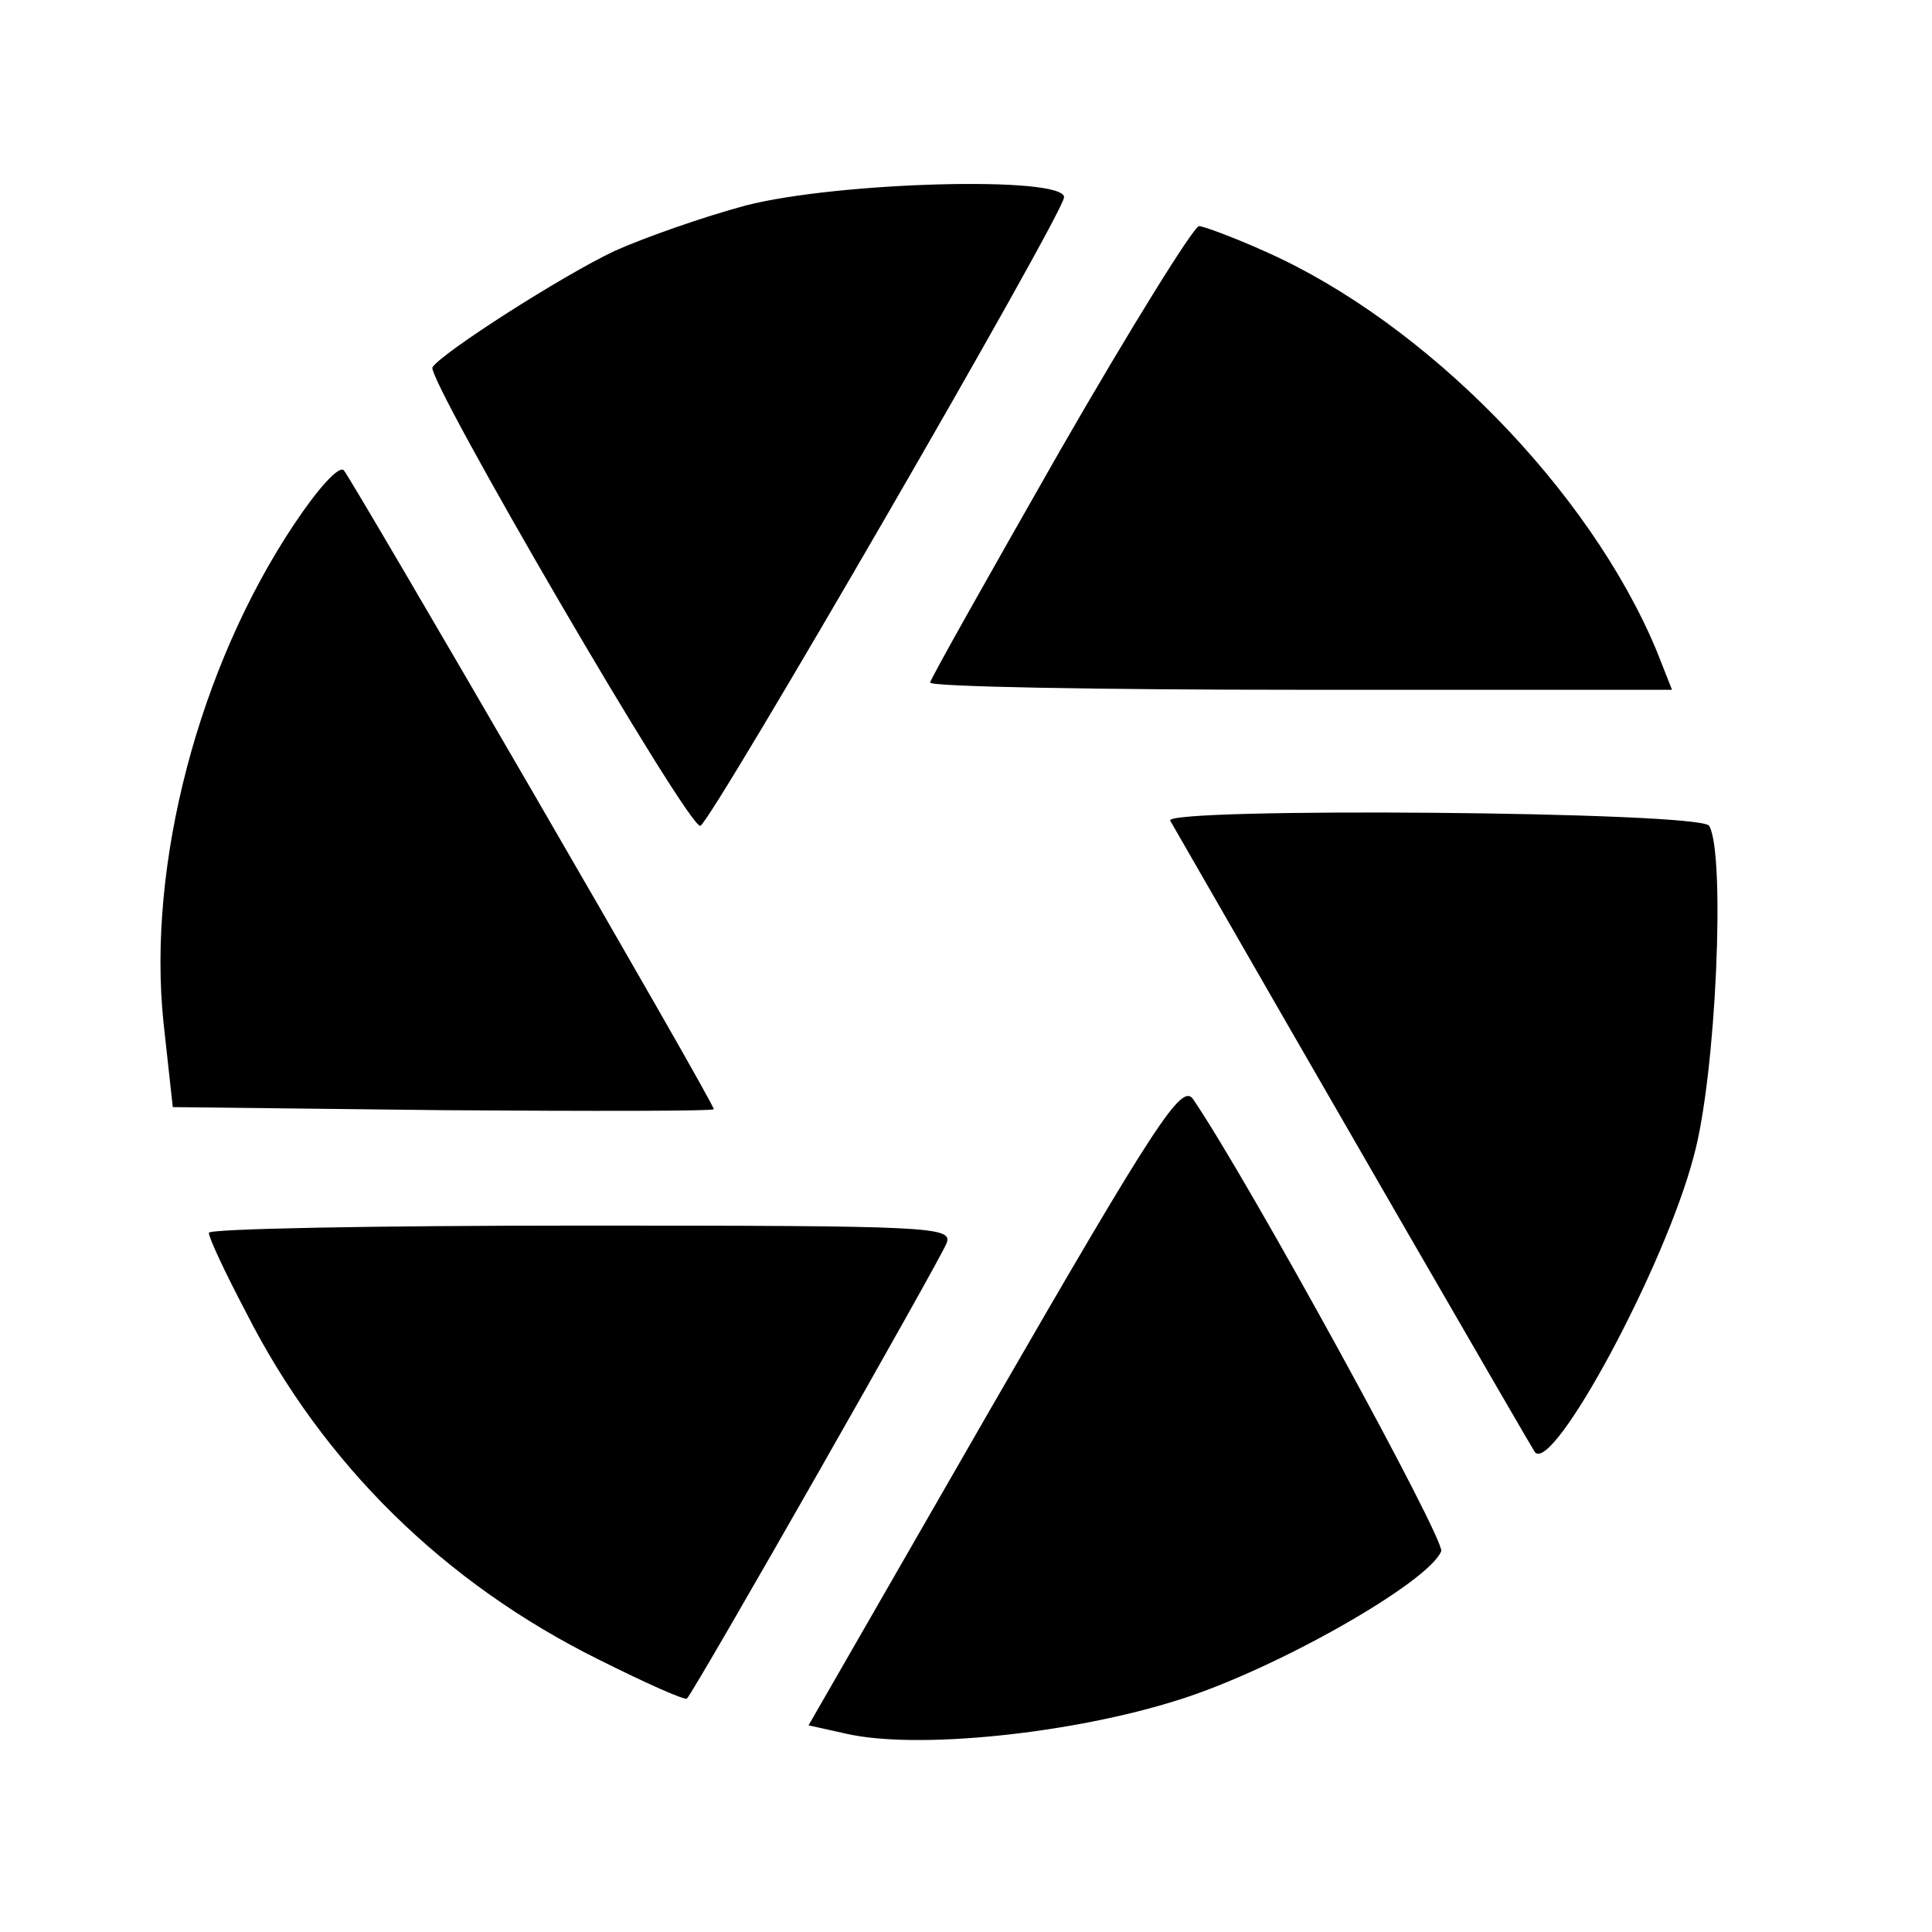
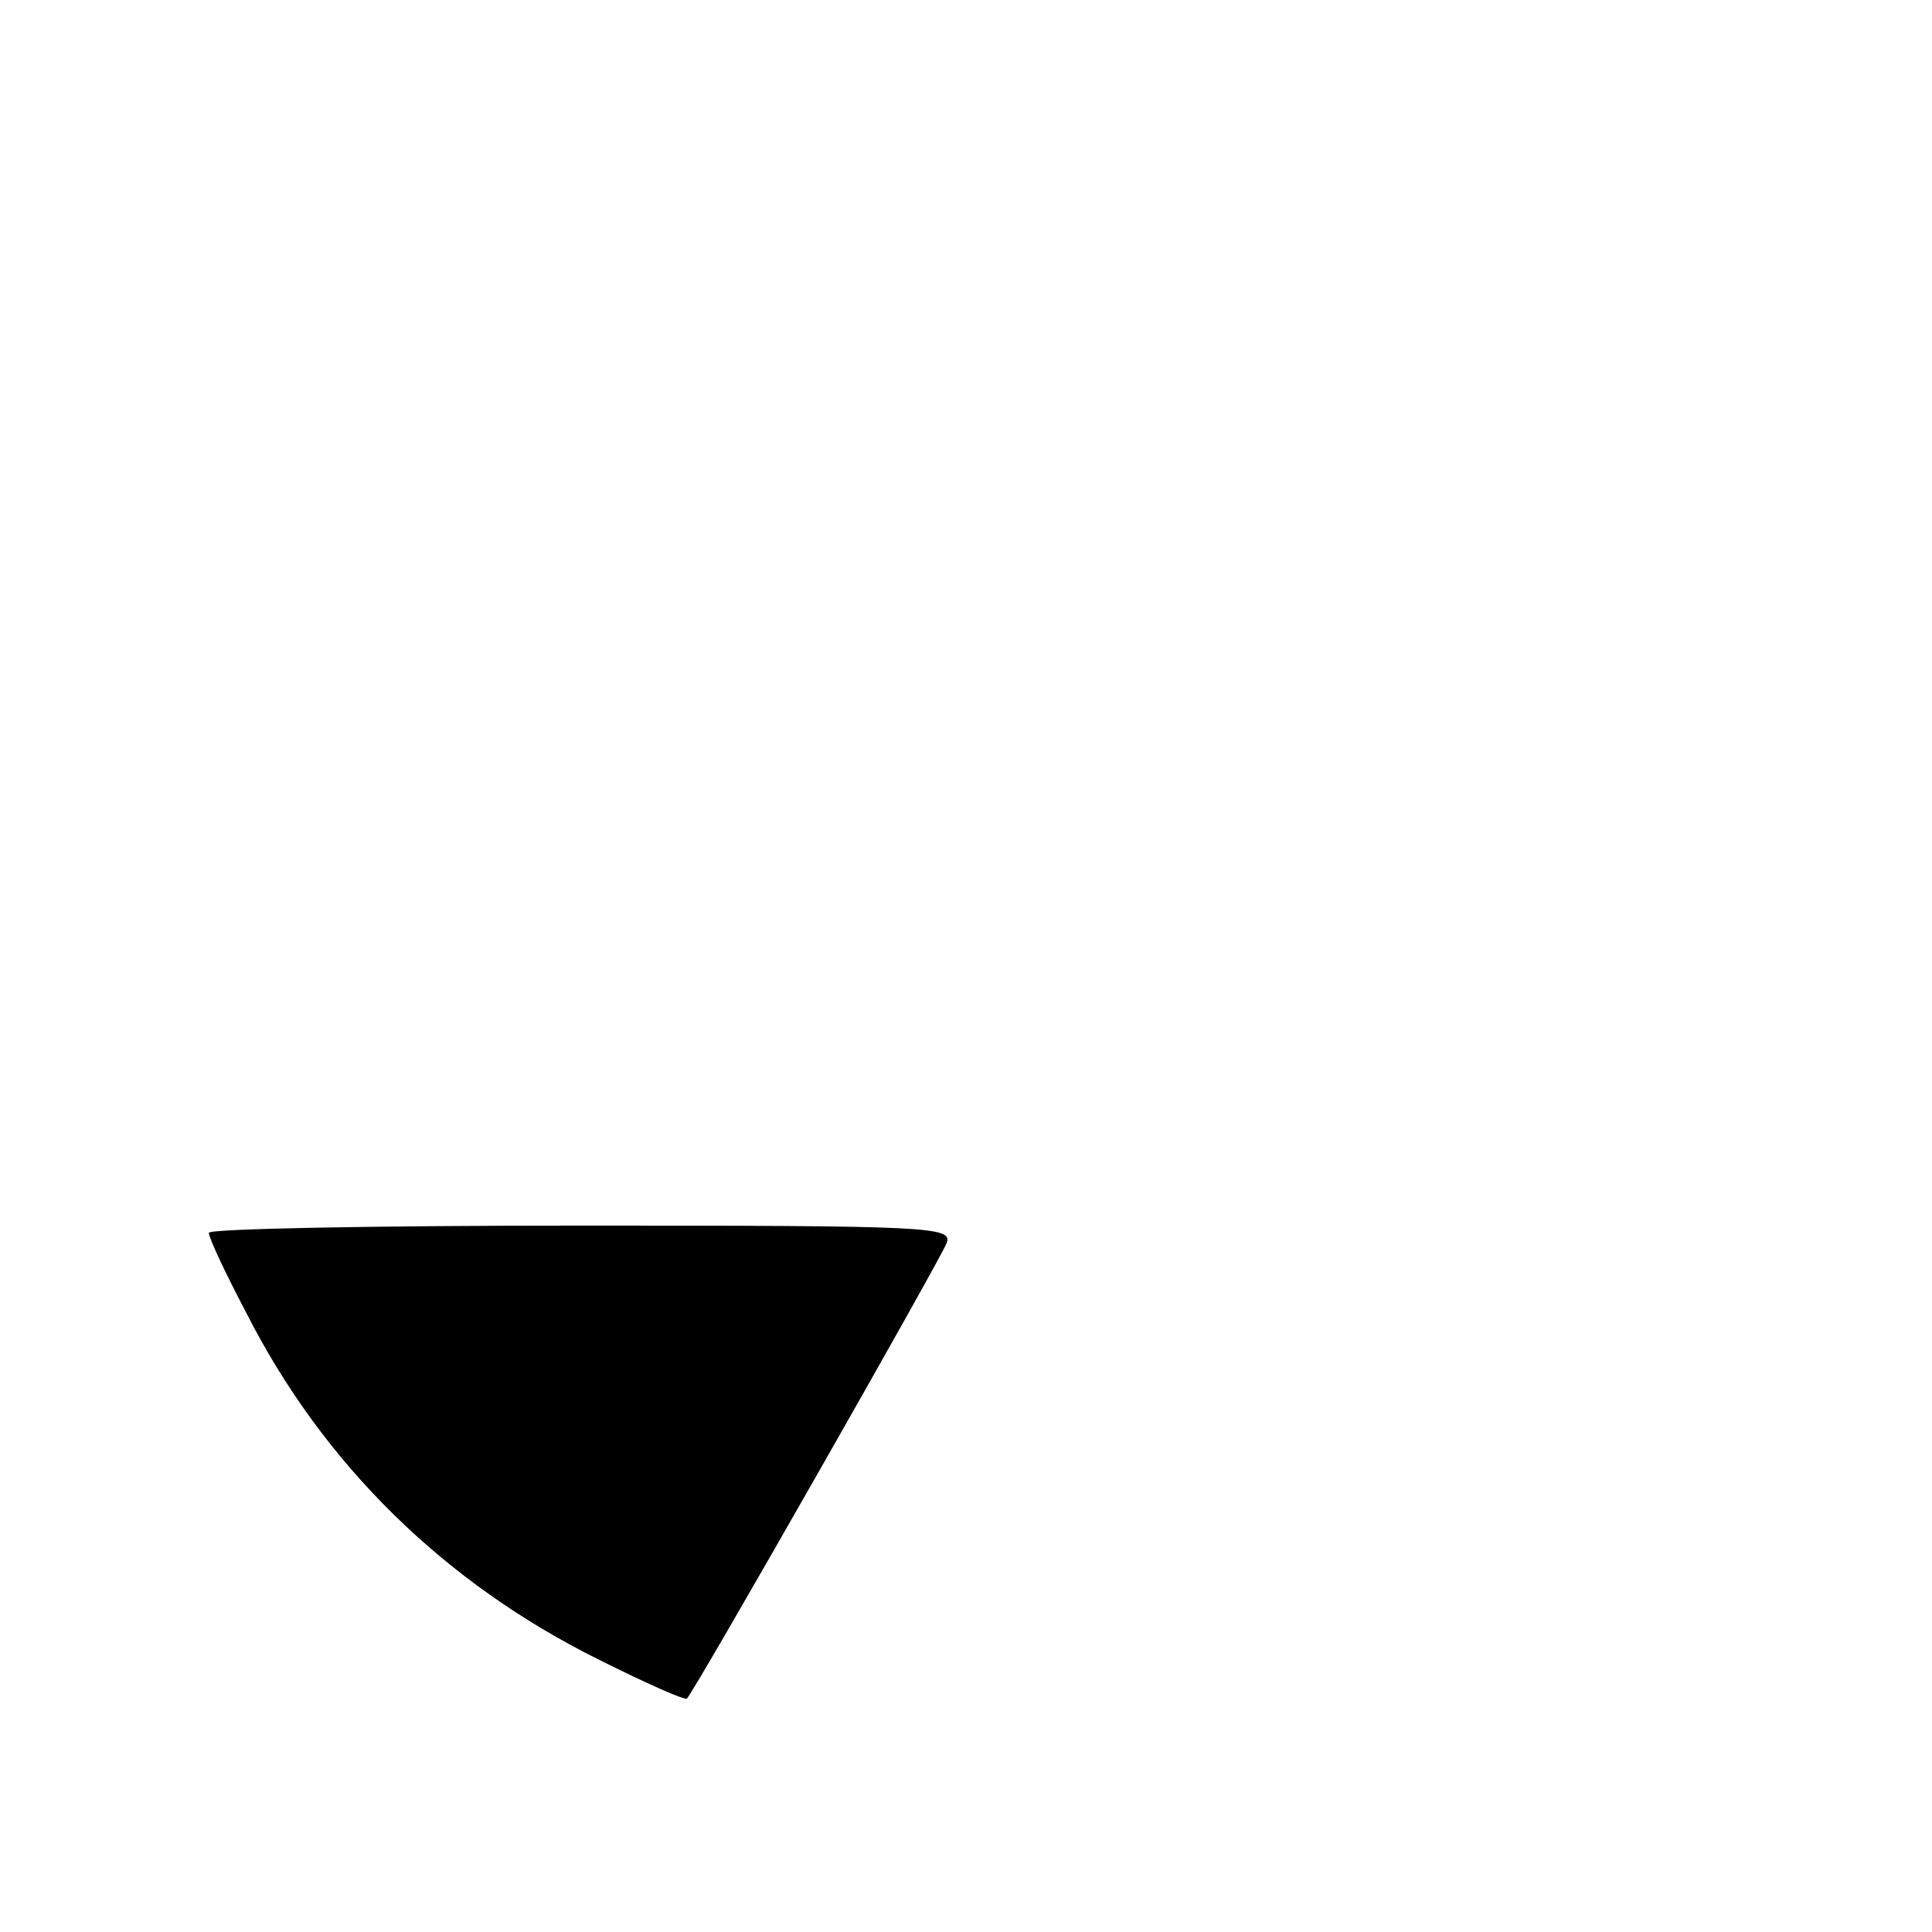
<svg xmlns="http://www.w3.org/2000/svg" xmlns:ns1="http://www.inkscape.org/namespaces/inkscape" xmlns:ns2="http://sodipodi.sourceforge.net/DTD/sodipodi-0.dtd" width="30mm" height="30mm" viewBox="0 0 30 30" version="1.1" id="svg624" ns1:version="1.1 (c68e22c387, 2021-05-23)" ns2:docname="shutter.svg">
  <ns2:namedview id="namedview626" pagecolor="#ffffff" bordercolor="#666666" borderopacity="1.0" ns1:pageshadow="2" ns1:pageopacity="0.0" ns1:pagecheckerboard="0" ns1:document-units="mm" showgrid="false" width="30mm" ns1:zoom="2.9291246" ns1:cx="95.250302" ns1:cy="43.016265" ns1:window-width="1920" ns1:window-height="1002" ns1:window-x="-8" ns1:window-y="-8" ns1:window-maximized="1" ns1:current-layer="layer1" />
  <defs id="defs621" />
  <g ns1:label="Ebene 1" ns1:groupmode="layer" id="layer1">
    <g id="g373" transform="matrix(0.16,0,0,0.16,-126.677,-4.009)">
-       <path d="m 864.1,45 c -4.1,1.1 -9.8,3.1 -12.7,4.4 -5.1,2.4 -16.8,9.9 -17.7,11.3 -0.6,1.1 24.9,44.9 26,44.5 1.1,-0.4 35.2,-59.3 35.3,-61 0,-2.1 -22,-1.5 -30.9,0.8 z" id="path8" style="fill:#000000;stroke:none;stroke-width:0.1" />
-       <path d="M 894.6,68.8 C 887.7,80.9 882,91 882,91.3 c 0,0.4 16.2,0.7 36,0.7 h 36 l -1.5,-3.8 C 946,72.6 930.1,56.4 914.6,49.5 911.5,48.1 908.5,47 908.1,47 c -0.5,0 -6.6,9.8 -13.5,21.8 z" id="path10" style="fill:#000000;stroke:none;stroke-width:0.1" />
-       <path d="M 820.3,75.9 C 811,89.8 806,109 807.6,124.3 l 0.9,8.2 26.3,0.3 c 14.4,0.1 26.2,0.1 26.2,-0.1 0,-0.7 -35.1,-61.1 -35.9,-62 -0.5,-0.5 -2.6,1.9 -4.8,5.2 z" id="path24" style="fill:#000000;stroke:none;stroke-width:0.1" />
-       <path d="m 905.3,104.7 c 14.7,25.6 35.1,60.9 35.4,61.3 1.8,2 12.6,-18 15.4,-28.7 2.2,-7.9 3.1,-29.5 1.5,-32.1 -0.8,-1.4 -53,-1.8 -52.3,-0.5 z" id="path32" style="fill:#000000;stroke:none;stroke-width:0.1" />
-       <path d="m 888.2,161.2 -18,31.3 3.6,0.8 c 6.9,1.6 22.1,0 32.4,-3.3 9.5,-3 24.2,-11.4 25.4,-14.4 0.4,-1.1 -18.7,-36 -24.1,-43.9 -1.1,-1.5 -3.6,2.3 -19.3,29.5 z" id="path38" style="fill:#000000;stroke:none;stroke-width:0.1" />
      <path d="m 812,144.7 c 0,0.5 1.6,3.9 3.6,7.7 7.5,14.8 19.3,26.3 34.2,33.7 4.6,2.3 8.4,4 8.6,3.8 0.9,-1 24.6,-42.6 25.2,-44.2 0.6,-1.6 -1.5,-1.7 -35.5,-1.7 -19.9,0 -36.1,0.3 -36.1,0.7 z" id="path44" style="fill:#000000;stroke:none;stroke-width:0.1" />
    </g>
  </g>
</svg>